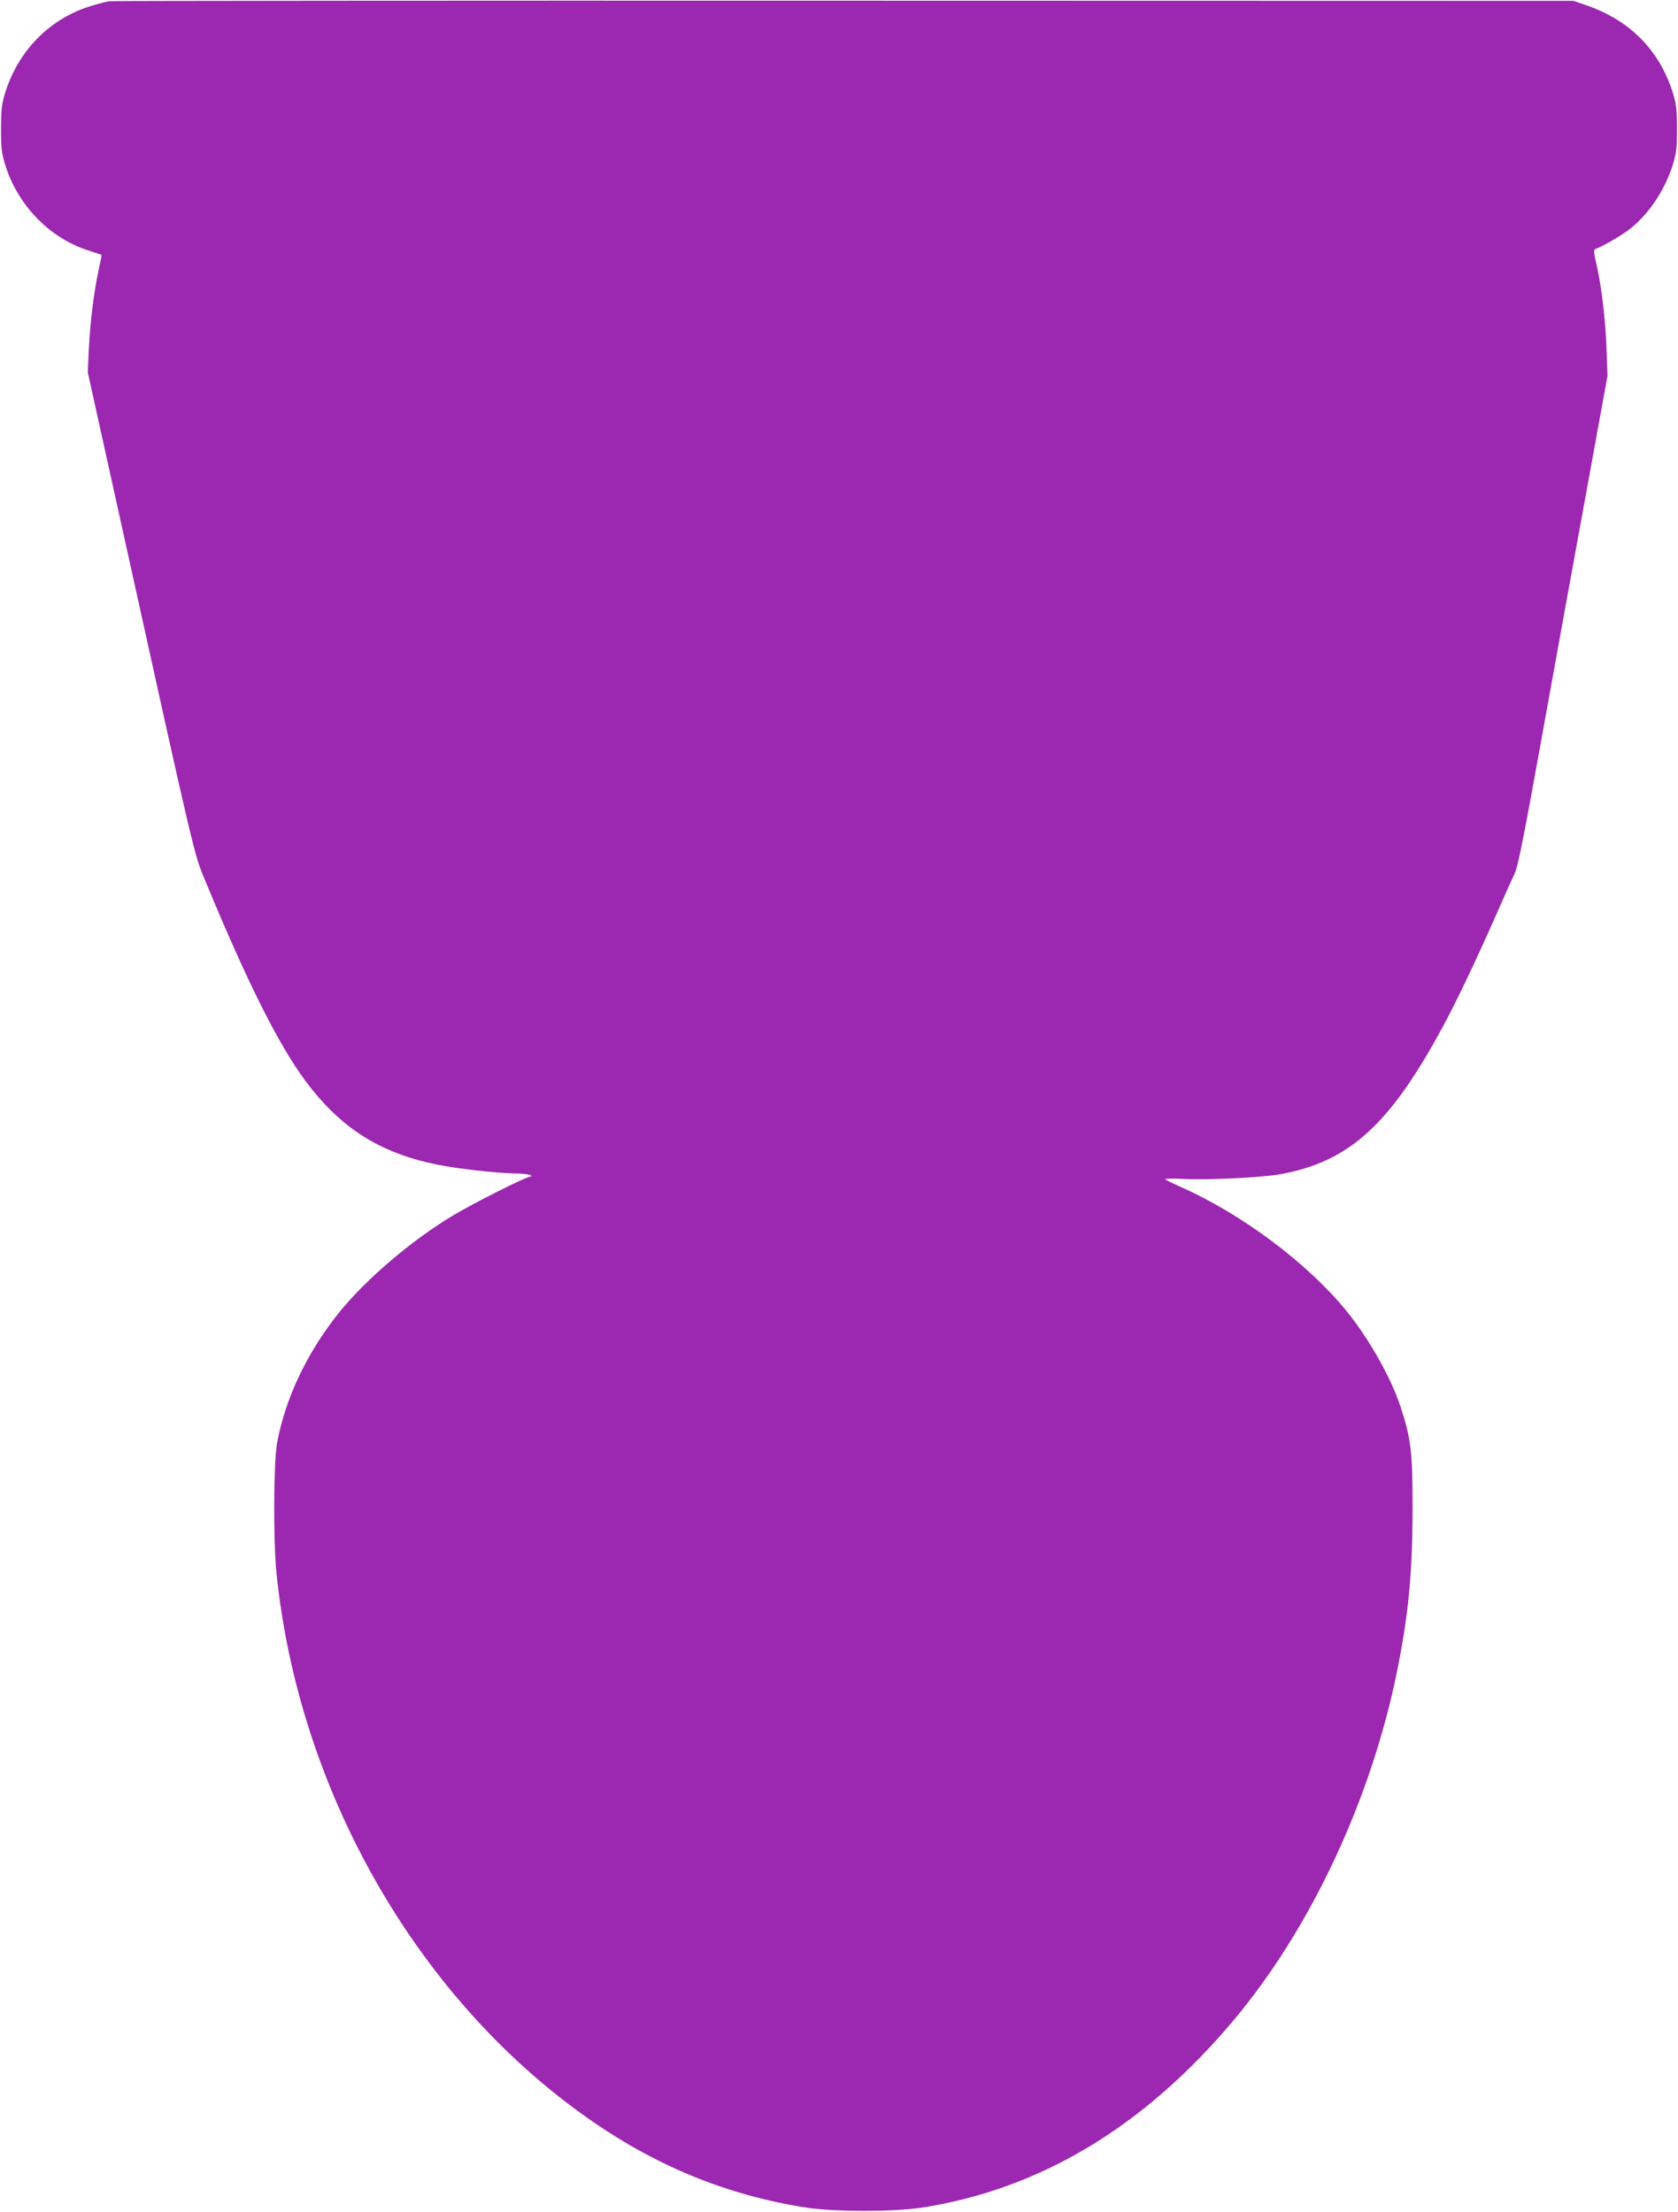
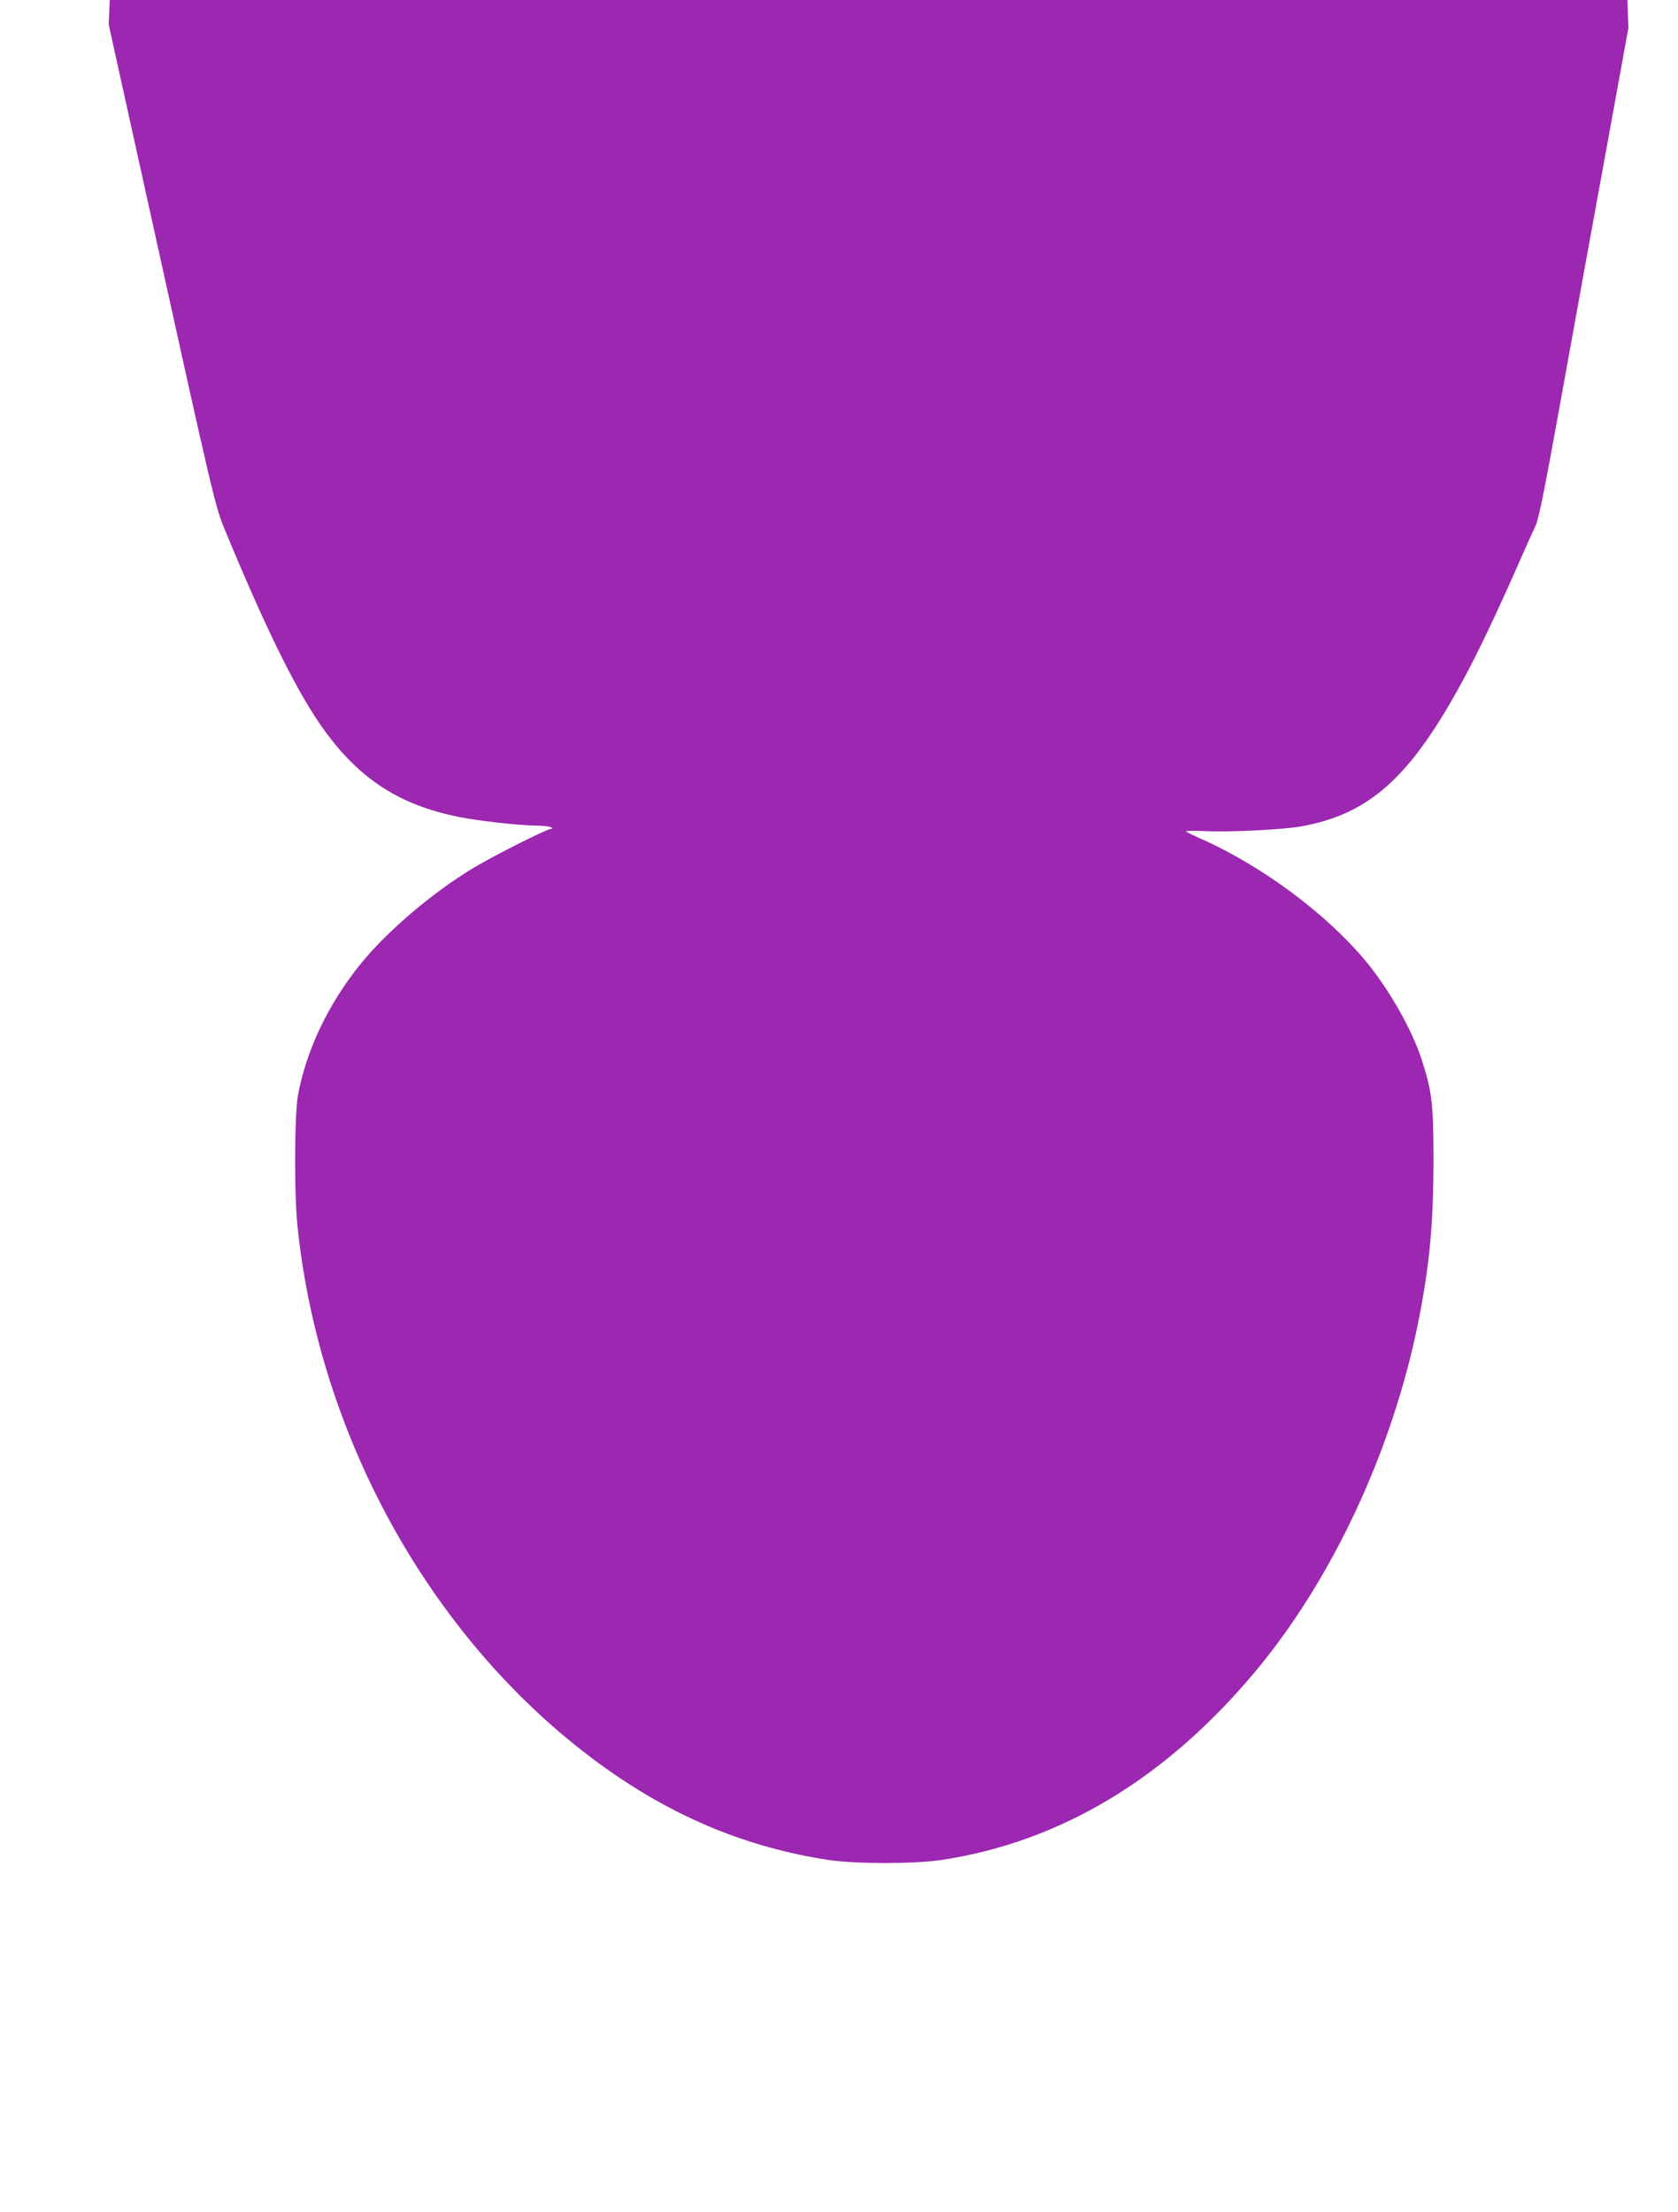
<svg xmlns="http://www.w3.org/2000/svg" version="1.0" width="971pt" height="1280pt" viewBox="0 0 971 1280" preserveAspectRatio="xMidYMid meet">
  <g transform="translate(0,1280) scale(0.1,-0.1)" fill="#9c27b0" stroke="none">
-     <path d="M635 12793 c-16 -2 -61 -13 -100 -25 -243 -71 -429 -258 -506 -508 -19 -62 -23 -98 -23 -205 0 -114 3 -141 26 -215 74 -232 258 -420 481 -490 40 -13 73 -24 74 -25 2 -1 -6 -42 -17 -91 -27 -125 -48 -296 -56 -454 l-6 -135 191 -865 c441 -1998 422 -1917 494 -2090 239 -577 419 -936 574 -1145 203 -273 429 -417 762 -485 118 -24 343 -49 446 -51 39 0 79 -4 90 -9 14 -6 15 -9 5 -9 -26 -1 -336 -157 -453 -228 -236 -142 -497 -365 -650 -553 -189 -234 -316 -501 -364 -763 -20 -109 -22 -570 -3 -752 127 -1249 802 -2440 1779 -3138 403 -288 821 -461 1291 -534 159 -24 500 -24 660 0 685 105 1289 467 1806 1082 449 534 799 1283 949 2026 67 333 89 575 89 949 0 320 -9 394 -70 580 -56 170 -184 395 -314 555 -227 277 -603 558 -958 716 -45 20 -86 40 -90 44 -4 4 45 5 108 2 143 -7 448 8 557 27 400 72 636 286 943 856 81 149 192 383 312 655 43 99 90 203 103 230 19 39 55 222 160 805 75 415 190 1052 257 1415 l120 660 -6 165 c-6 165 -30 364 -61 495 -13 56 -13 71 -3 74 37 12 149 77 196 113 110 85 203 223 250 368 23 74 26 101 26 215 0 107 -4 143 -23 205 -77 249 -251 425 -506 511 l-70 24 -4220 1 c-2321 1 -4233 -1 -4250 -3z" />
+     <path d="M635 12793 l-6 -135 191 -865 c441 -1998 422 -1917 494 -2090 239 -577 419 -936 574 -1145 203 -273 429 -417 762 -485 118 -24 343 -49 446 -51 39 0 79 -4 90 -9 14 -6 15 -9 5 -9 -26 -1 -336 -157 -453 -228 -236 -142 -497 -365 -650 -553 -189 -234 -316 -501 -364 -763 -20 -109 -22 -570 -3 -752 127 -1249 802 -2440 1779 -3138 403 -288 821 -461 1291 -534 159 -24 500 -24 660 0 685 105 1289 467 1806 1082 449 534 799 1283 949 2026 67 333 89 575 89 949 0 320 -9 394 -70 580 -56 170 -184 395 -314 555 -227 277 -603 558 -958 716 -45 20 -86 40 -90 44 -4 4 45 5 108 2 143 -7 448 8 557 27 400 72 636 286 943 856 81 149 192 383 312 655 43 99 90 203 103 230 19 39 55 222 160 805 75 415 190 1052 257 1415 l120 660 -6 165 c-6 165 -30 364 -61 495 -13 56 -13 71 -3 74 37 12 149 77 196 113 110 85 203 223 250 368 23 74 26 101 26 215 0 107 -4 143 -23 205 -77 249 -251 425 -506 511 l-70 24 -4220 1 c-2321 1 -4233 -1 -4250 -3z" />
  </g>
</svg>